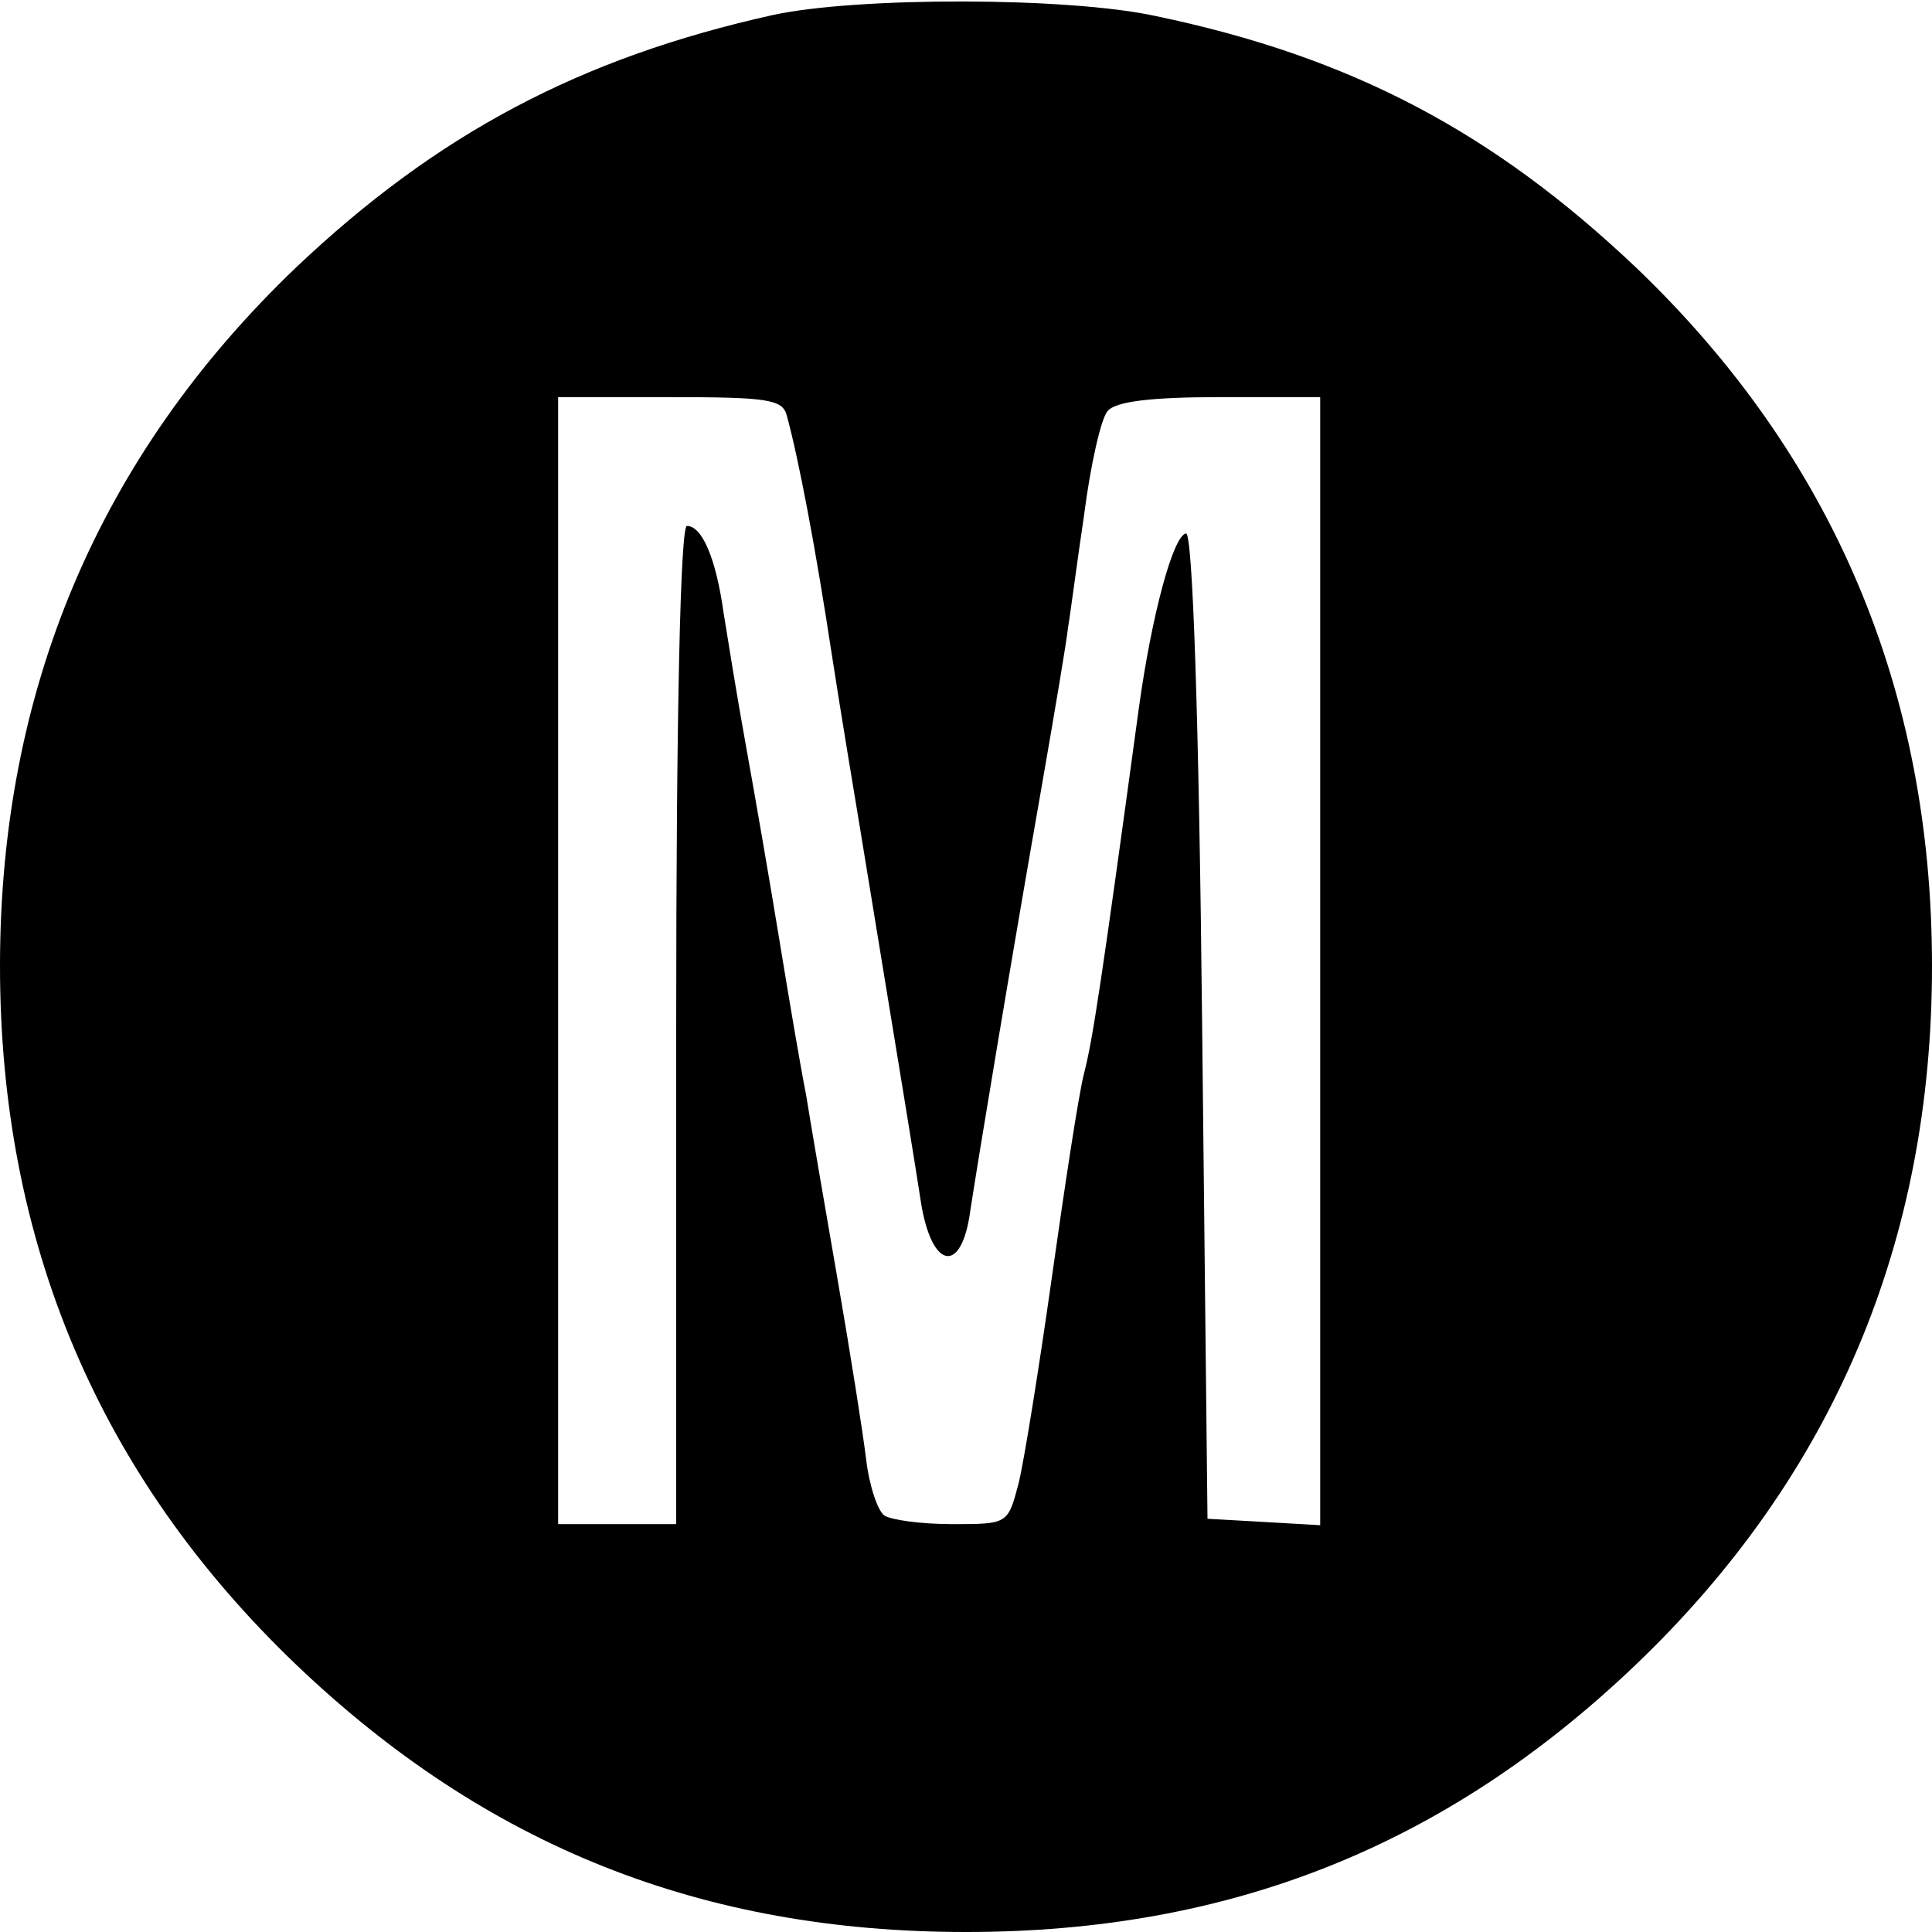
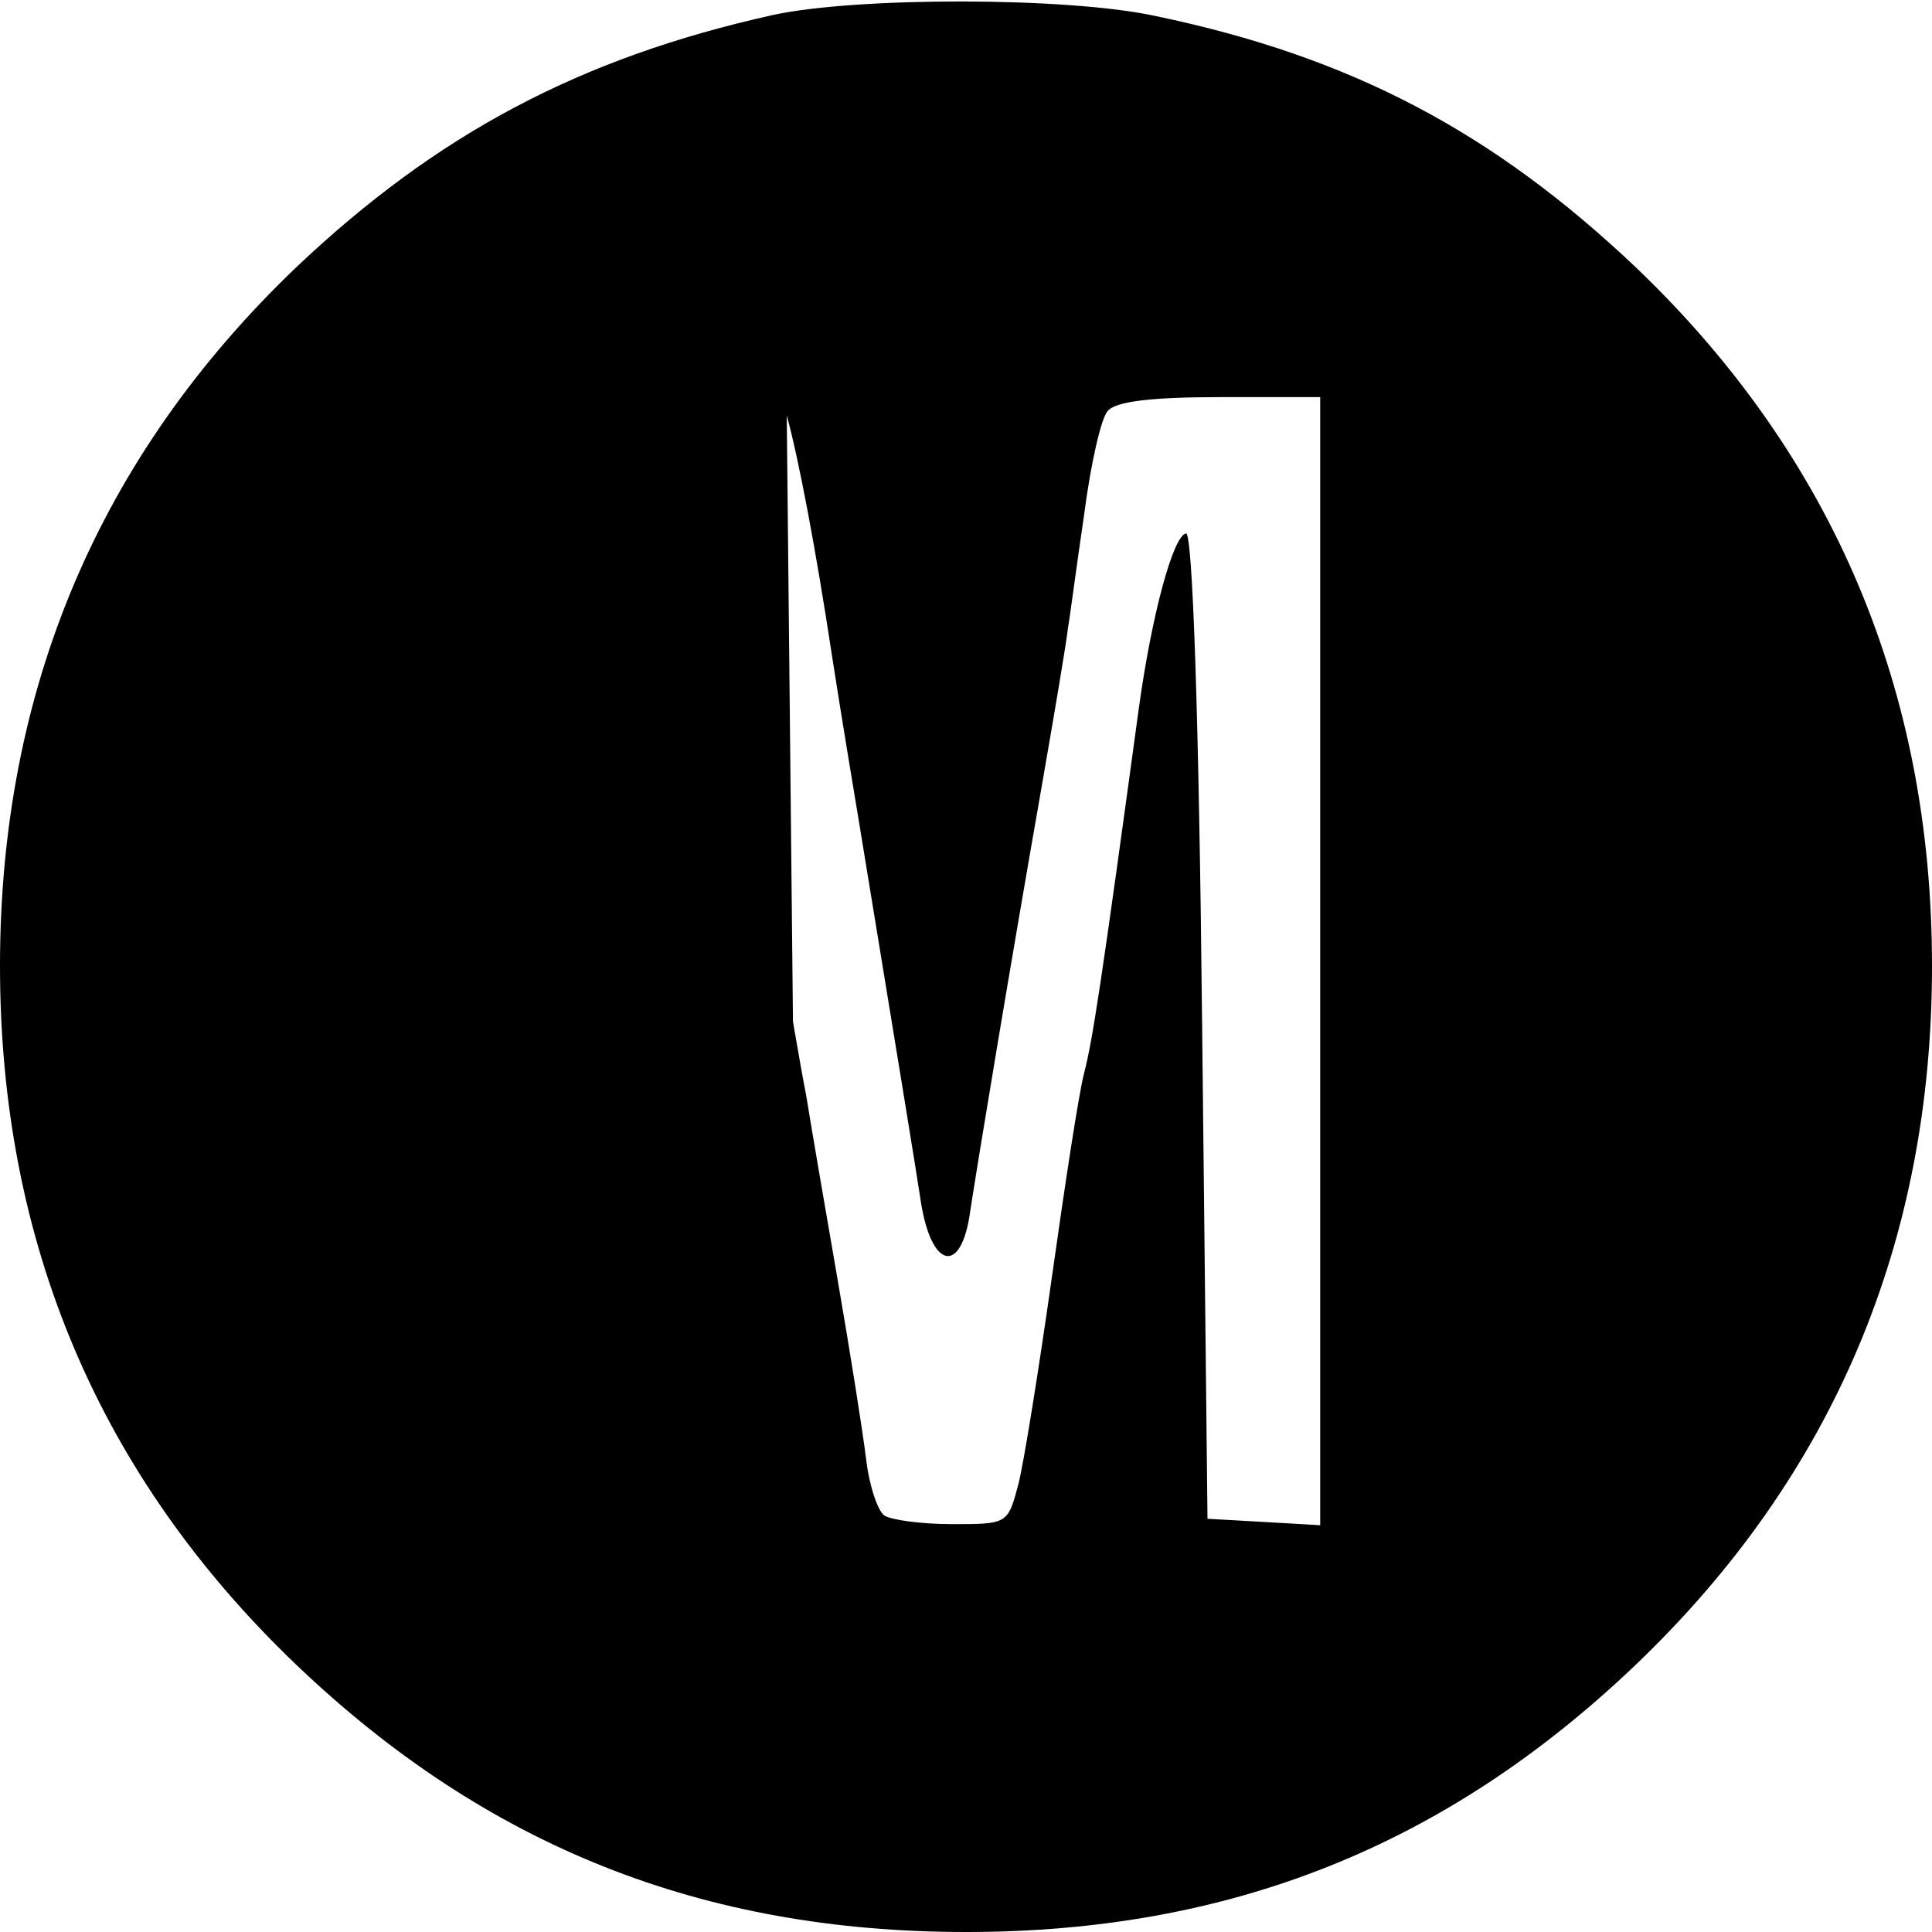
<svg xmlns="http://www.w3.org/2000/svg" version="1.0" width="180pt" height="180pt" viewBox="0 0 180 180" preserveAspectRatio="xMidYMid meet">
  <g transform="translate(0,180) scale(0.1,-0.1)" fill="#000000" stroke="none">
-     <path d="M720 1786 c-180 -40 -313 -111 -444 -235 -184 -176 -276 -394 -276 -651 0 -257 92 -475 276 -651 177 -169 378 -249 624 -249 246 0 447 80 624 249 184 176 276 394 276 651 0 257 -92 475 -276 651 -133 126 -265 196 -447 234 -82 18 -279 18 -357 1z m13 -373 c11 -40 27 -124 42 -223 9 -58 21 -130 26 -160 42 -256 51 -311 57 -350 10 -63 38 -68 46 -8 8 52 37 227 67 398 12 69 23 134 24 145 2 11 8 58 15 105 6 47 16 91 22 97 7 9 41 13 104 13 l94 0 0 -526 0 -525 -52 3 -53 3 -5 460 c-3 293 -9 459 -15 458 -12 -2 -32 -76 -44 -163 -35 -257 -43 -309 -51 -340 -5 -19 -18 -105 -30 -190 -12 -85 -26 -172 -31 -192 -10 -38 -10 -38 -62 -38 -29 0 -57 4 -63 8 -6 4 -14 27 -17 52 -3 25 -15 101 -27 170 -12 69 -25 145 -29 170 -5 25 -16 90 -25 145 -9 55 -23 136 -31 180 -8 44 -17 100 -21 125 -7 50 -20 80 -34 80 -6 0 -10 -173 -10 -465 l0 -465 -55 0 -55 0 0 525 0 525 104 0 c91 0 105 -2 109 -17z" />
+     <path d="M720 1786 c-180 -40 -313 -111 -444 -235 -184 -176 -276 -394 -276 -651 0 -257 92 -475 276 -651 177 -169 378 -249 624 -249 246 0 447 80 624 249 184 176 276 394 276 651 0 257 -92 475 -276 651 -133 126 -265 196 -447 234 -82 18 -279 18 -357 1z m13 -373 c11 -40 27 -124 42 -223 9 -58 21 -130 26 -160 42 -256 51 -311 57 -350 10 -63 38 -68 46 -8 8 52 37 227 67 398 12 69 23 134 24 145 2 11 8 58 15 105 6 47 16 91 22 97 7 9 41 13 104 13 l94 0 0 -526 0 -525 -52 3 -53 3 -5 460 c-3 293 -9 459 -15 458 -12 -2 -32 -76 -44 -163 -35 -257 -43 -309 -51 -340 -5 -19 -18 -105 -30 -190 -12 -85 -26 -172 -31 -192 -10 -38 -10 -38 -62 -38 -29 0 -57 4 -63 8 -6 4 -14 27 -17 52 -3 25 -15 101 -27 170 -12 69 -25 145 -29 170 -5 25 -16 90 -25 145 -9 55 -23 136 -31 180 -8 44 -17 100 -21 125 -7 50 -20 80 -34 80 -6 0 -10 -173 -10 -465 c91 0 105 -2 109 -17z" />
  </g>
</svg>